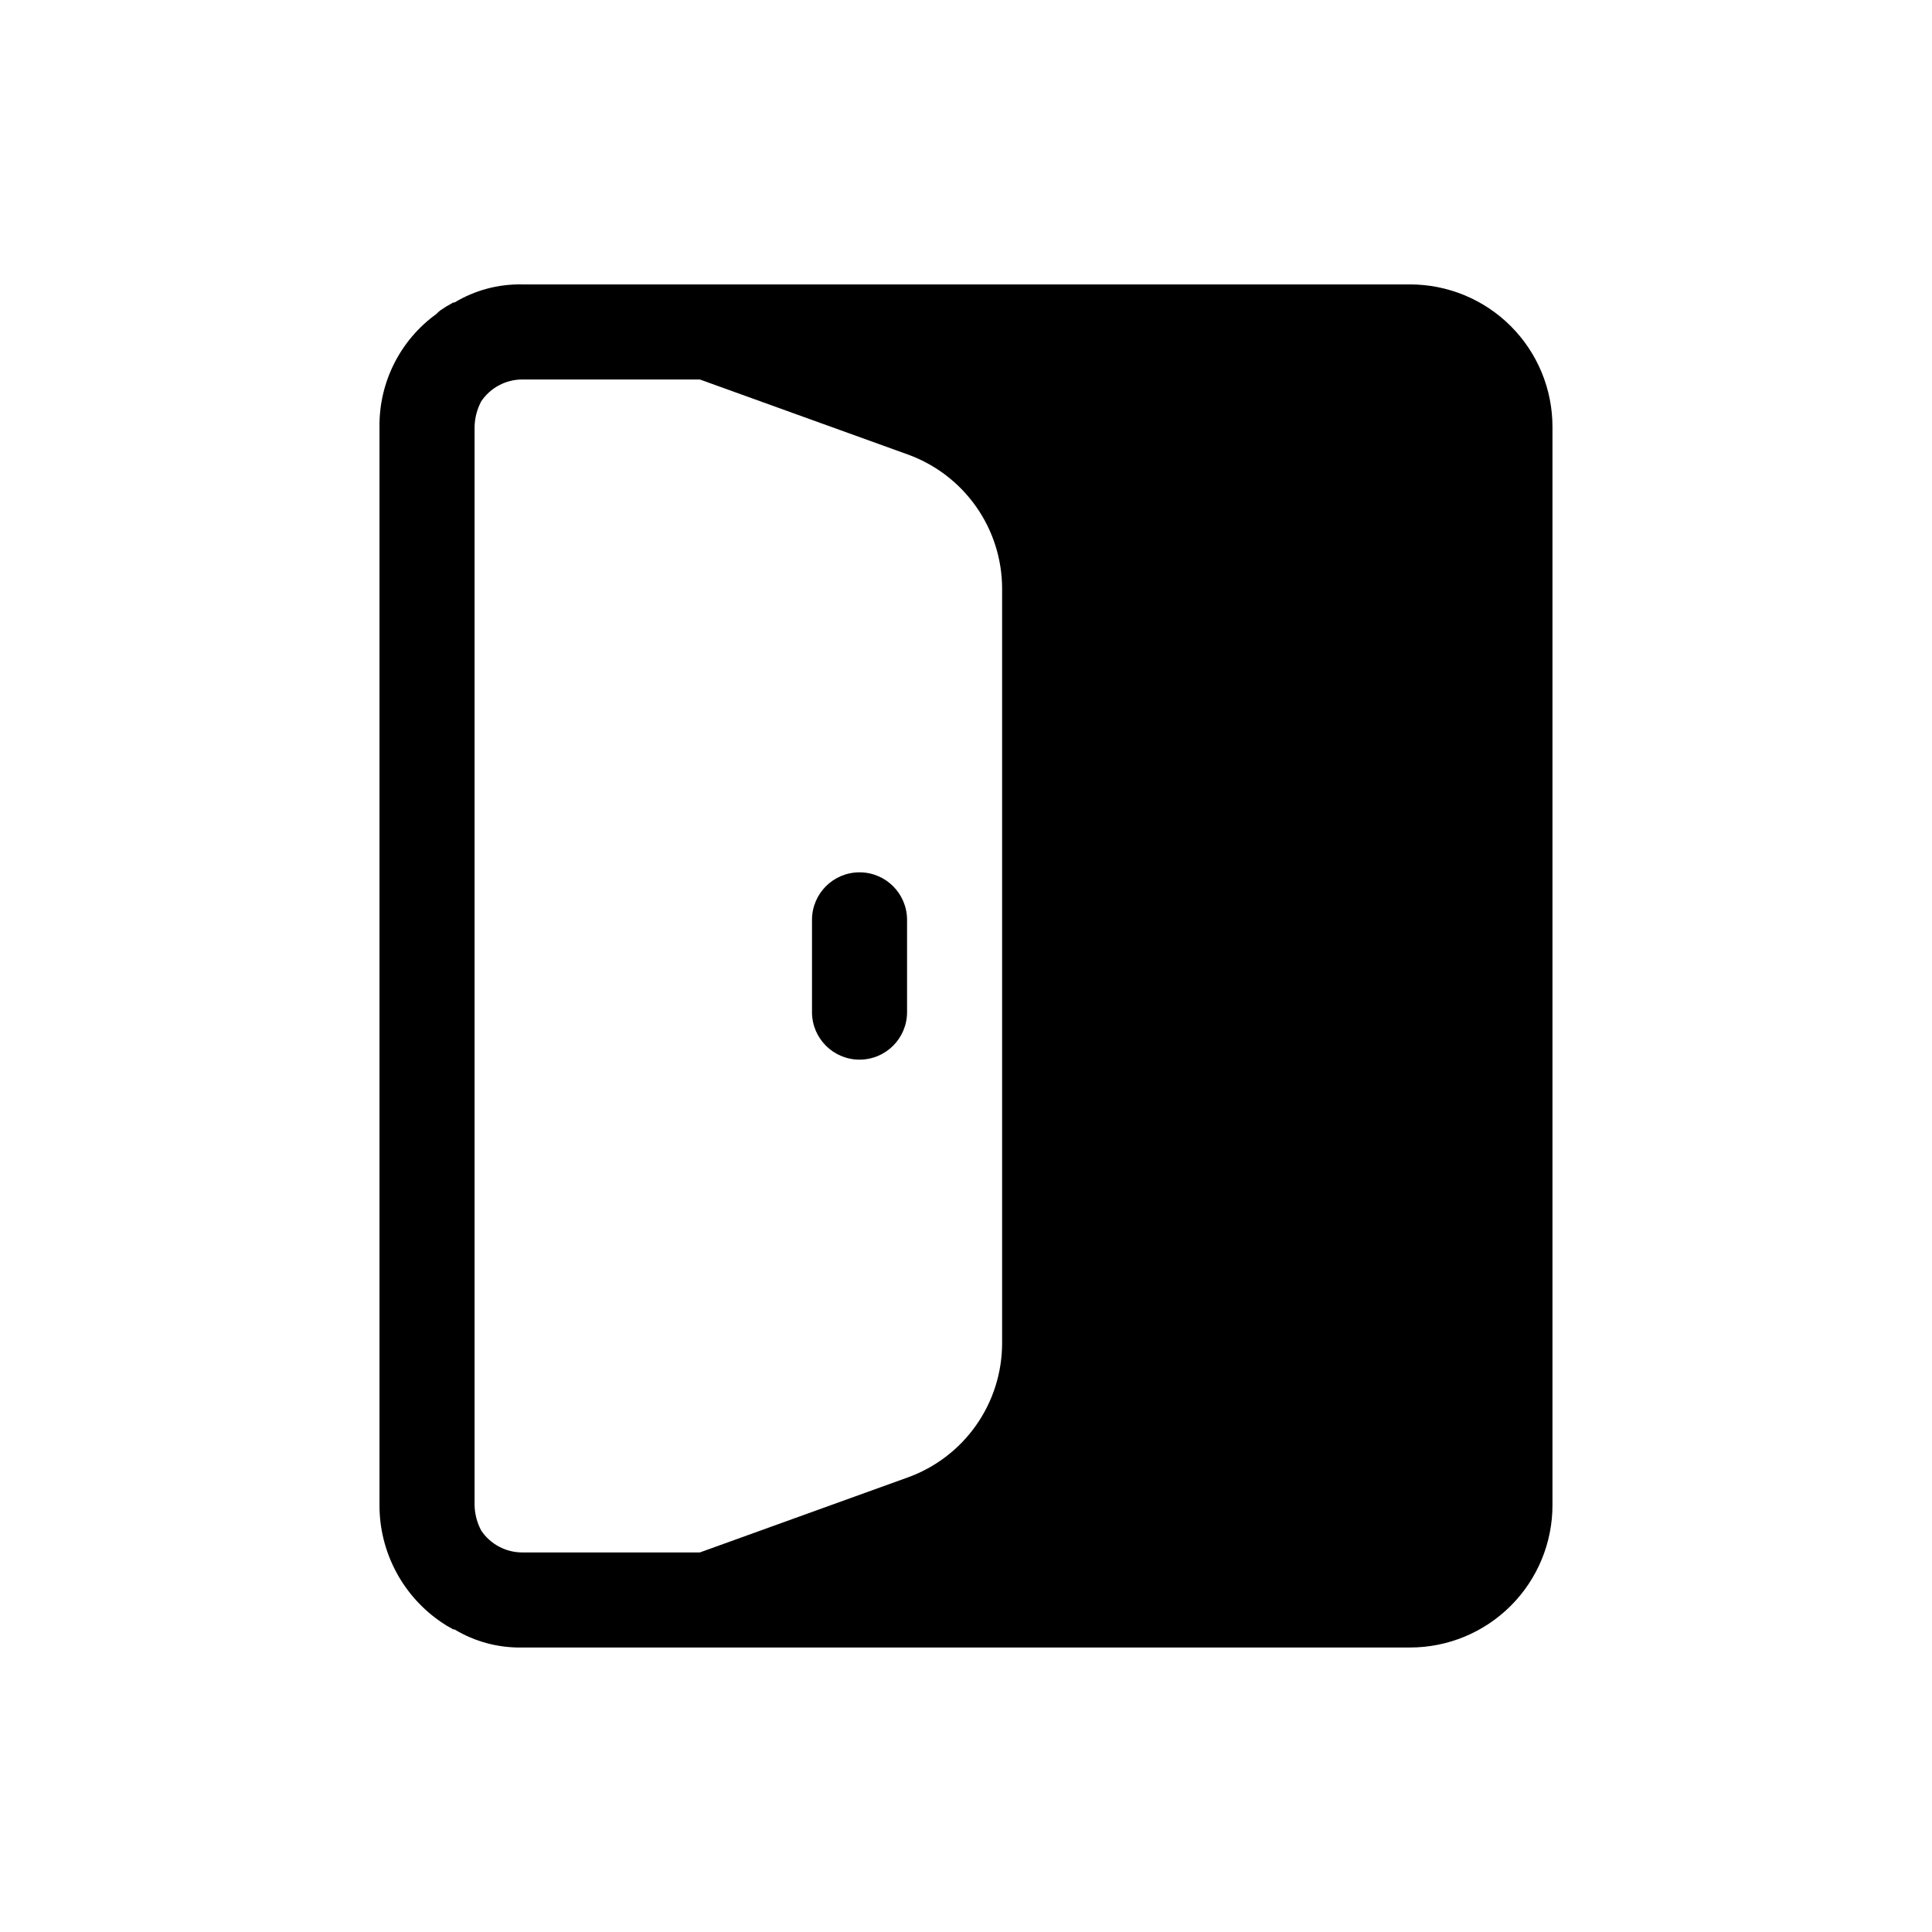
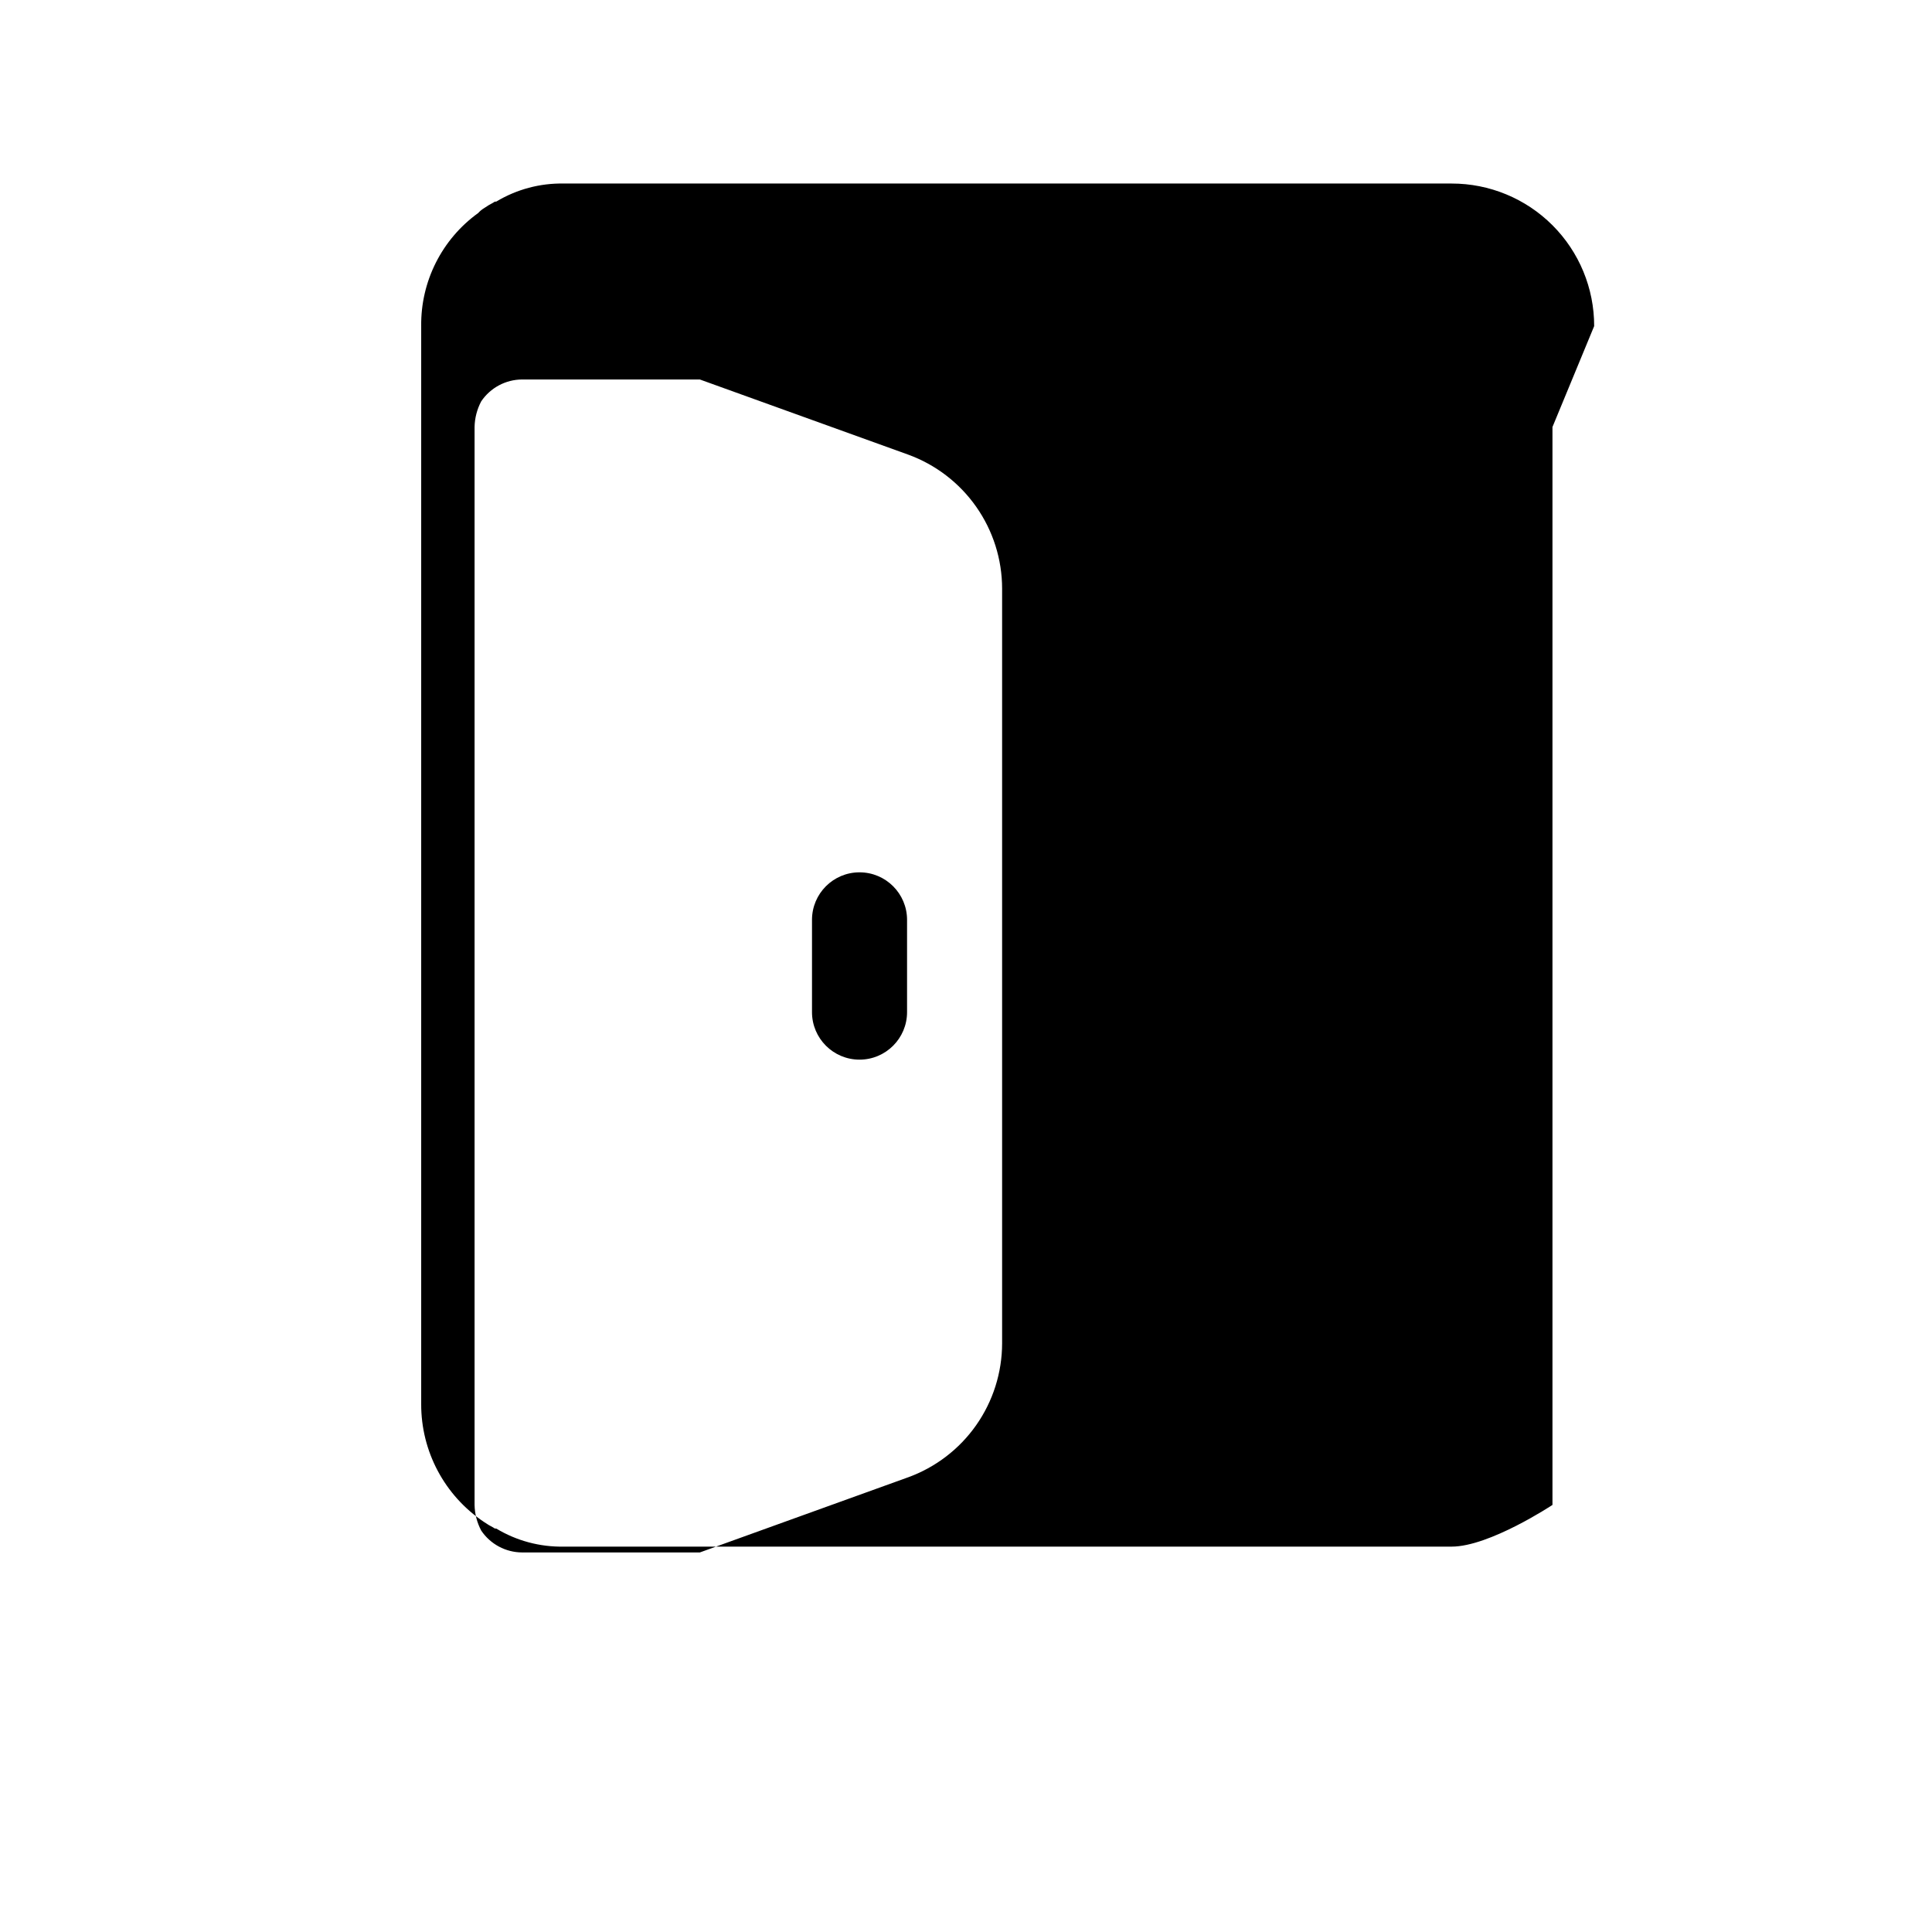
<svg xmlns="http://www.w3.org/2000/svg" fill="#000000" width="800px" height="800px" version="1.1" viewBox="144 144 512 512">
-   <path d="m384.38 387.77v24.453c0 6.953-5.641 12.594-12.598 12.594s-12.594-5.641-12.594-12.594v-24.453c0-6.957 5.637-12.594 12.594-12.594s12.598 5.637 12.598 12.594zm171.04-130.61v285.66c0.016 10.027-3.961 19.645-11.051 26.734s-16.707 11.066-26.734 11.051h-235.28c-6.293 0.121-12.492-1.535-17.887-4.785-0.277 0.035-0.555-0.059-0.754-0.254-0.875-0.445-1.715-0.949-2.519-1.508-10.426-6.969-16.668-18.699-16.625-31.238v-285.66c-0.145-11.855 5.492-23.043 15.113-29.977 0.438-0.492 0.949-0.914 1.512-1.258 0.805-0.559 1.648-1.066 2.519-1.512 0.199-0.195 0.477-0.289 0.754-0.254 5.394-3.246 11.594-4.906 17.887-4.785h235.28c10.027-0.012 19.645 3.965 26.734 11.051 7.09 7.09 11.066 16.711 11.051 26.734zm-145.85 42.824c-0.008-7.766-2.406-15.336-6.871-21.691-4.461-6.352-10.77-11.18-18.066-13.828l-55.168-19.898h-47.105c-4.348 0.02-8.402 2.191-10.832 5.793-1.113 2.098-1.719 4.426-1.762 6.801v285.66c0.043 2.375 0.648 4.703 1.762 6.801 2.43 3.606 6.484 5.773 10.832 5.793h47.105l55.168-19.902v0.004c7.297-2.648 13.605-7.477 18.066-13.828 4.461-6.356 6.859-13.926 6.871-21.691z" />
+   <path d="m384.38 387.77v24.453c0 6.953-5.641 12.594-12.598 12.594s-12.594-5.641-12.594-12.594v-24.453c0-6.957 5.637-12.594 12.594-12.594s12.598 5.637 12.598 12.594zm171.04-130.61v285.66s-16.707 11.066-26.734 11.051h-235.28c-6.293 0.121-12.492-1.535-17.887-4.785-0.277 0.035-0.555-0.059-0.754-0.254-0.875-0.445-1.715-0.949-2.519-1.508-10.426-6.969-16.668-18.699-16.625-31.238v-285.66c-0.145-11.855 5.492-23.043 15.113-29.977 0.438-0.492 0.949-0.914 1.512-1.258 0.805-0.559 1.648-1.066 2.519-1.512 0.199-0.195 0.477-0.289 0.754-0.254 5.394-3.246 11.594-4.906 17.887-4.785h235.28c10.027-0.012 19.645 3.965 26.734 11.051 7.09 7.09 11.066 16.711 11.051 26.734zm-145.85 42.824c-0.008-7.766-2.406-15.336-6.871-21.691-4.461-6.352-10.77-11.18-18.066-13.828l-55.168-19.898h-47.105c-4.348 0.02-8.402 2.191-10.832 5.793-1.113 2.098-1.719 4.426-1.762 6.801v285.66c0.043 2.375 0.648 4.703 1.762 6.801 2.43 3.606 6.484 5.773 10.832 5.793h47.105l55.168-19.902v0.004c7.297-2.648 13.605-7.477 18.066-13.828 4.461-6.356 6.859-13.926 6.871-21.691z" />
</svg>